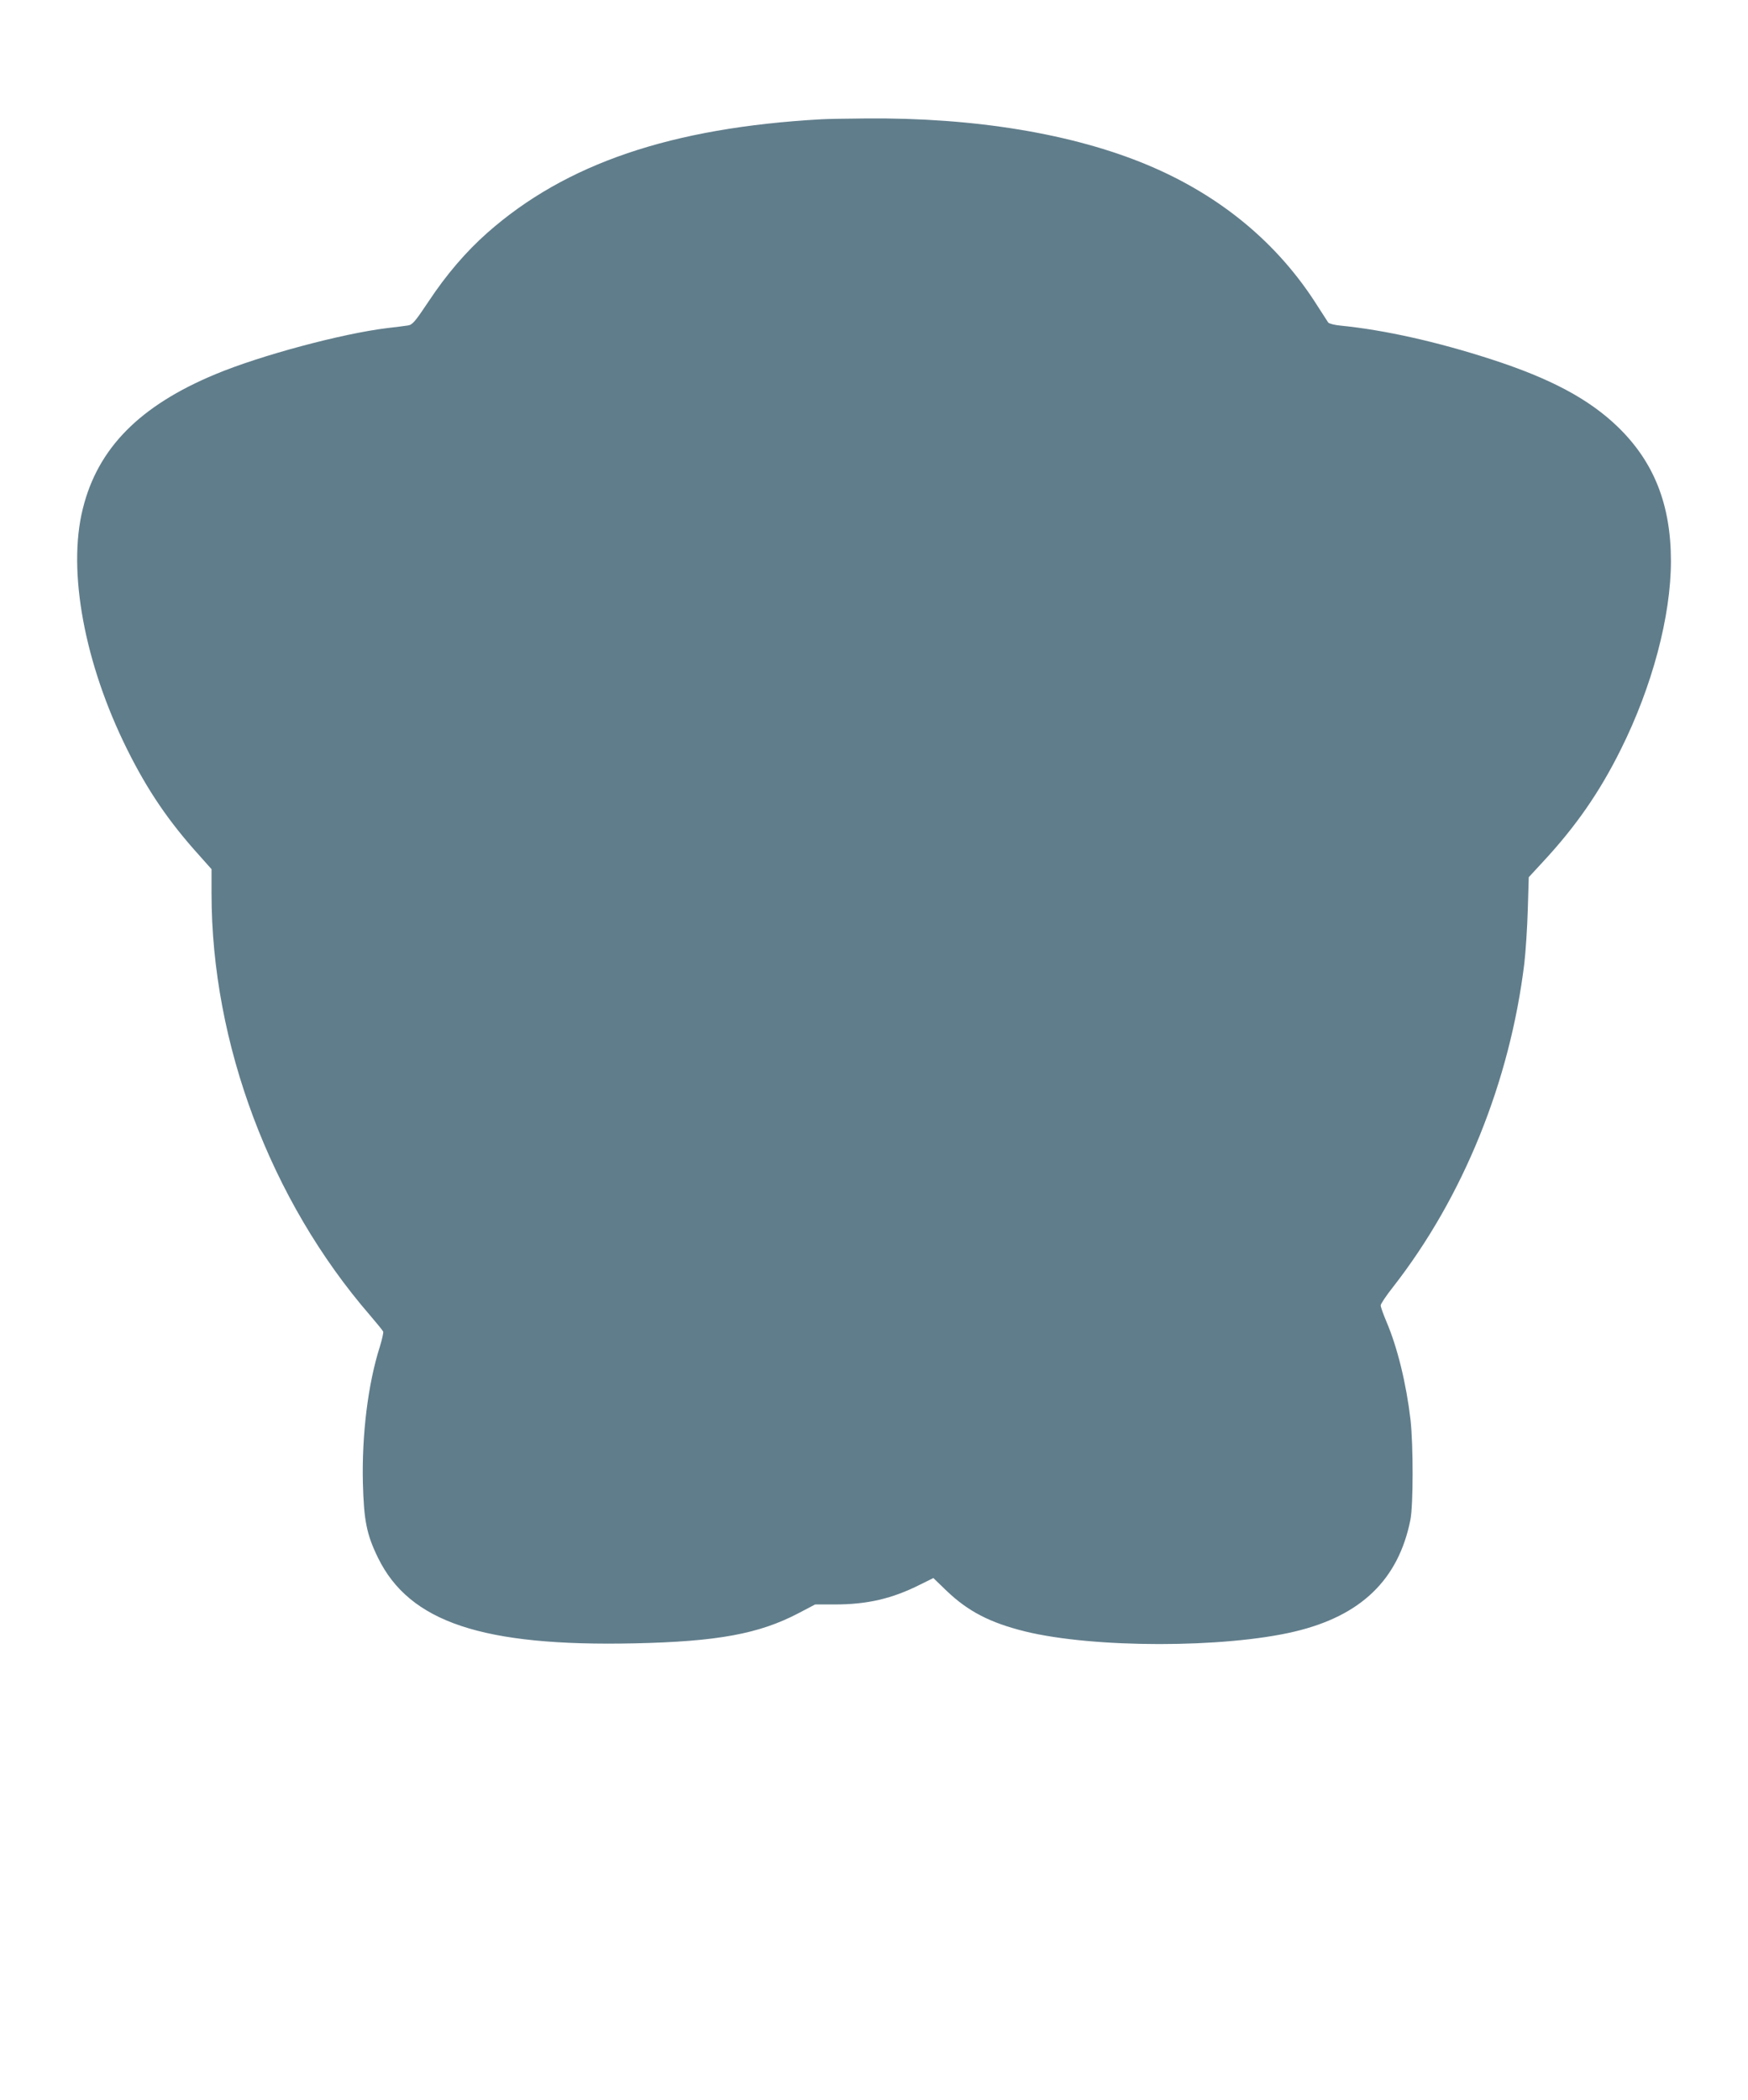
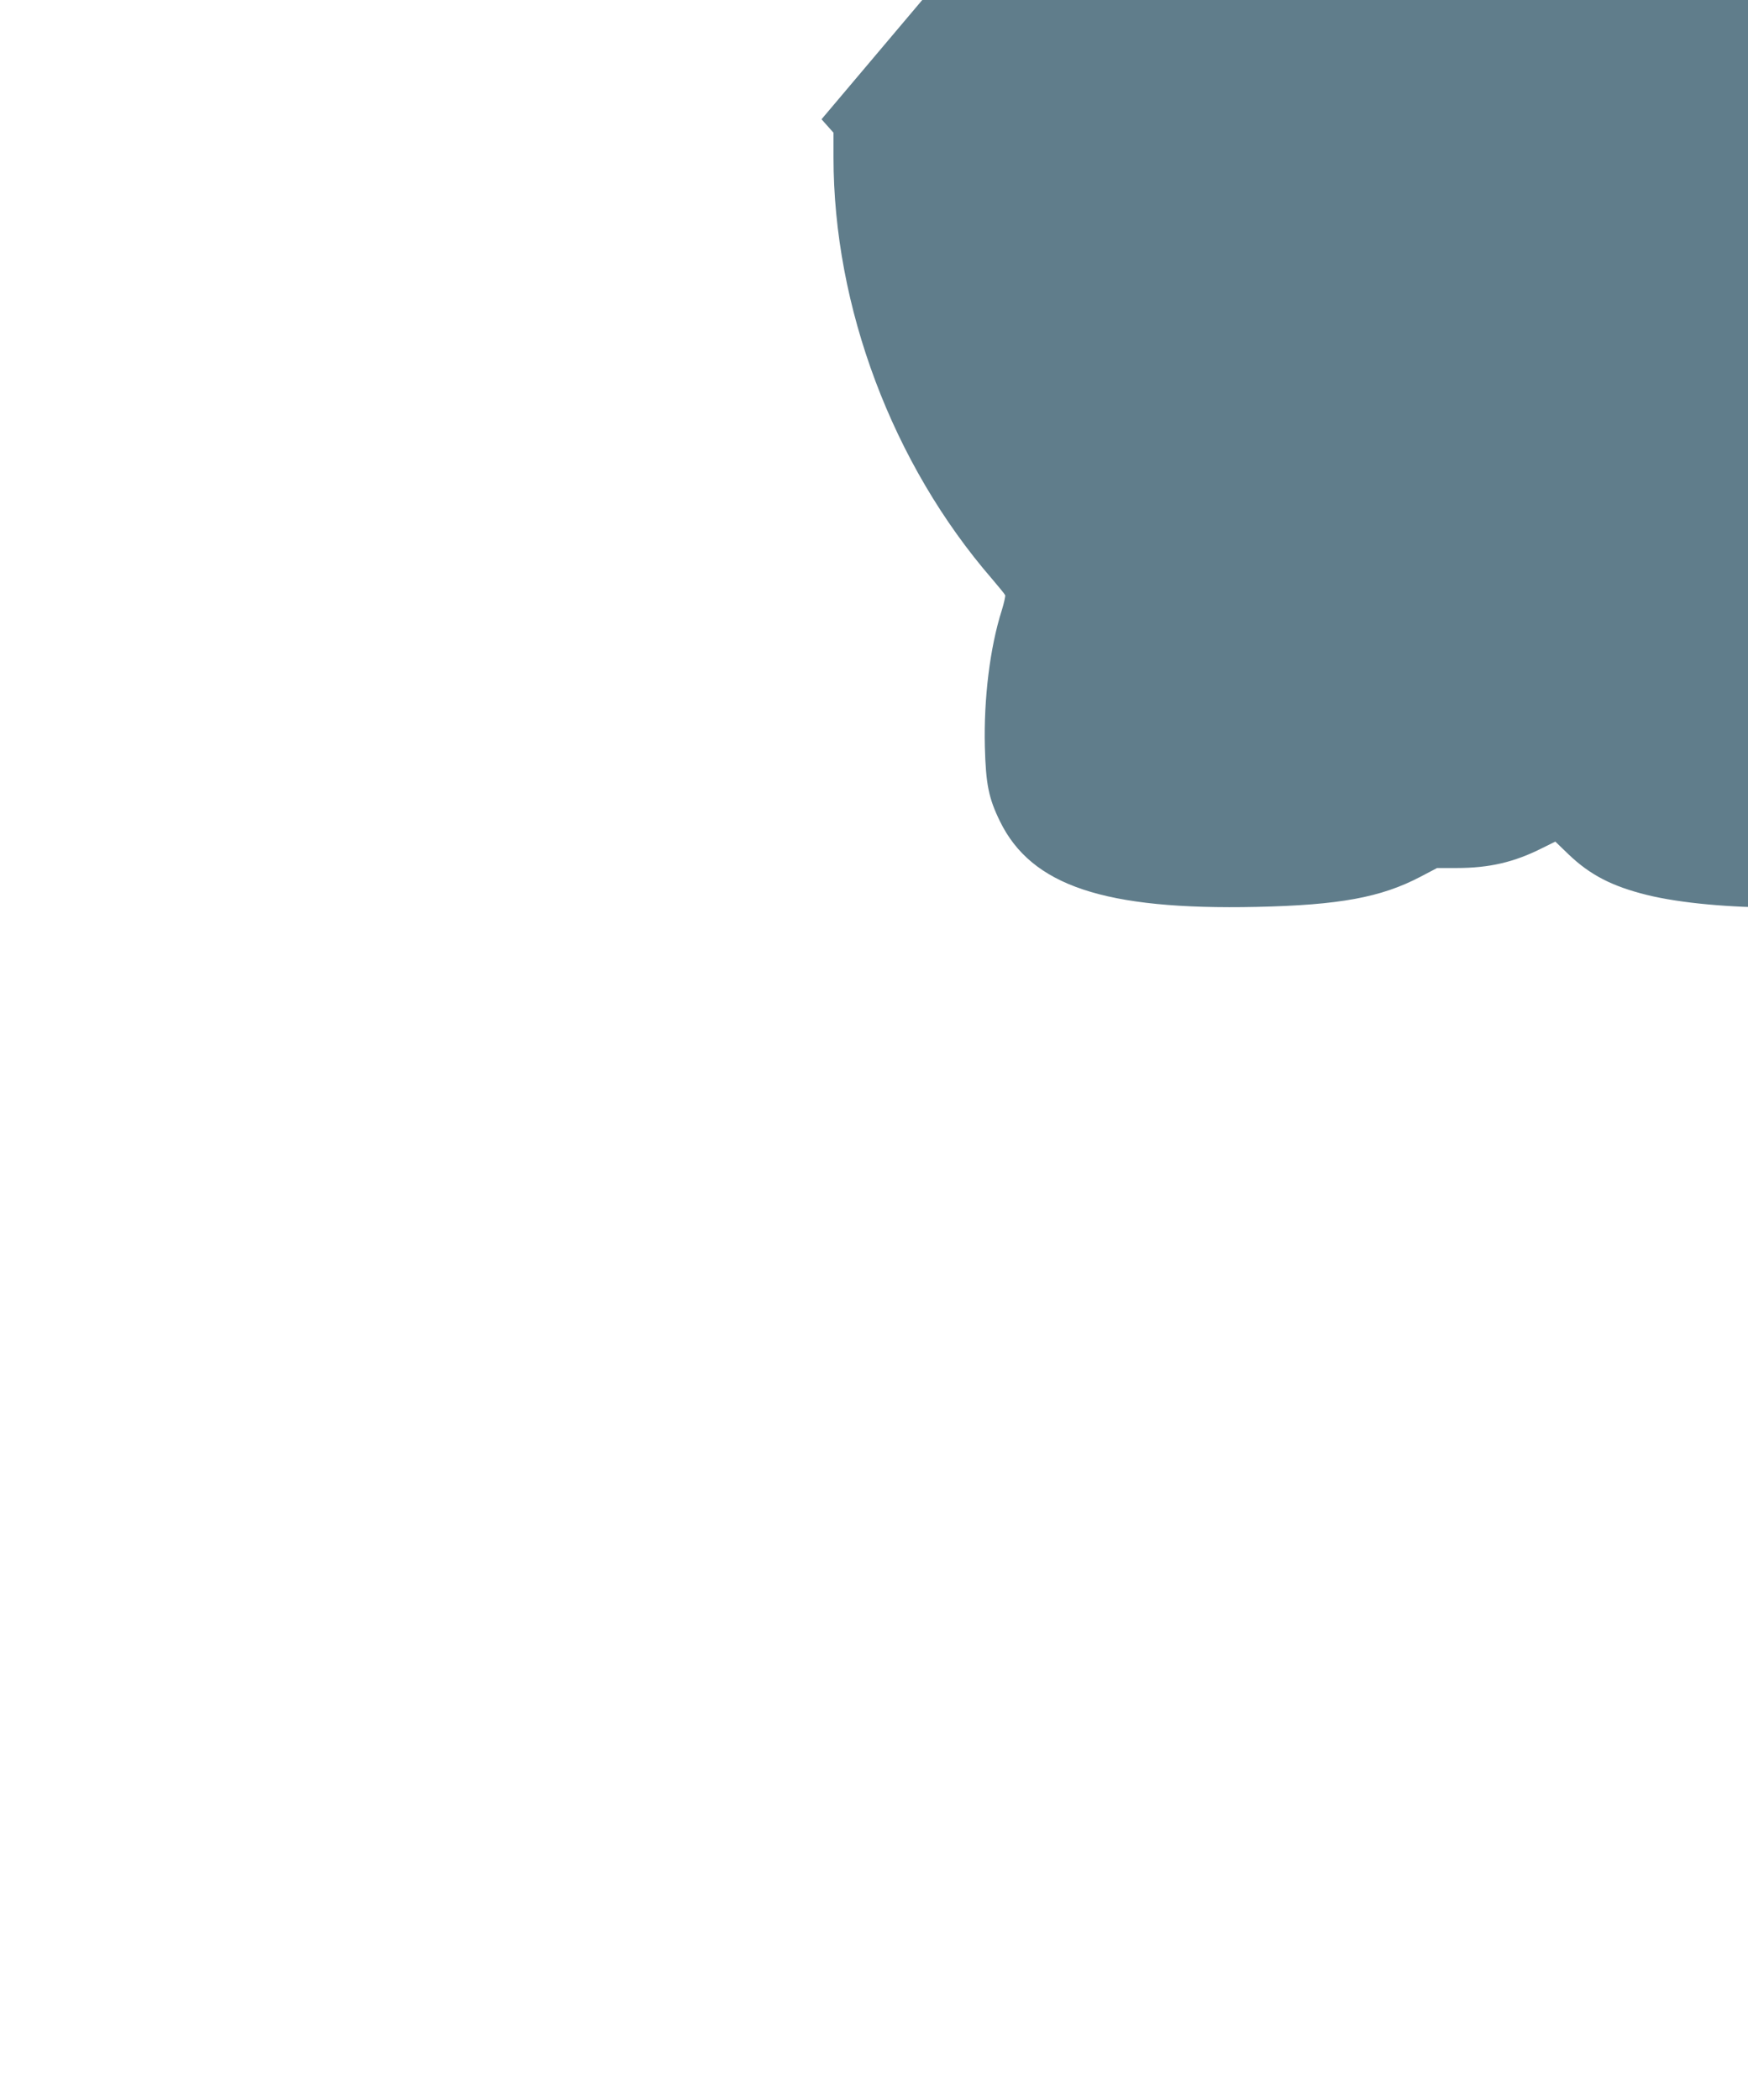
<svg xmlns="http://www.w3.org/2000/svg" version="1.0" width="1066pt" height="1280pt" viewBox="0 0 1066 1280" preserveAspectRatio="xMidYMid meet">
  <g transform="translate(0,1280) scale(0.1,-0.1)" fill="#607d8b" stroke="none">
-     <path d="M5010 12073 c-916 -51 -1560 -270 -2038 -692 -132 -117 -250 -255 -358 -418 -84 -126 -99 -143 -127 -147 -18 -3 -75 -10 -127 -16 -277 -34 -773 -167 -1046 -281 -462 -192 -718 -451 -809 -820 -95 -379 10 -944 271 -1468 124 -249 252 -438 441 -647 l73 -82 0 -149 c0 -913 359 -1869 967 -2571 41 -48 77 -92 80 -99 2 -6 -7 -48 -21 -93 -72 -226 -110 -537 -103 -830 6 -229 23 -314 92 -455 192 -393 638 -542 1565 -522 506 11 759 58 998 183 l103 54 118 0 c200 0 352 35 524 122 l79 39 82 -79 c130 -124 263 -193 476 -246 418 -103 1217 -103 1646 -1 404 96 632 316 705 680 18 89 18 456 1 610 -26 222 -80 442 -147 599 -19 45 -35 89 -35 99 0 9 34 60 76 113 427 547 712 1250 800 1972 8 70 18 217 21 326 l6 199 84 91 c202 217 348 427 477 687 192 384 306 814 306 1149 0 345 -104 606 -326 820 -176 169 -409 293 -770 410 -334 108 -649 178 -916 205 -37 3 -72 12 -78 19 -5 8 -34 52 -64 99 -240 382 -591 674 -1037 861 -456 191 -1055 290 -1719 284 -118 -1 -240 -3 -270 -5z" />
+     <path d="M5010 12073 l73 -82 0 -149 c0 -913 359 -1869 967 -2571 41 -48 77 -92 80 -99 2 -6 -7 -48 -21 -93 -72 -226 -110 -537 -103 -830 6 -229 23 -314 92 -455 192 -393 638 -542 1565 -522 506 11 759 58 998 183 l103 54 118 0 c200 0 352 35 524 122 l79 39 82 -79 c130 -124 263 -193 476 -246 418 -103 1217 -103 1646 -1 404 96 632 316 705 680 18 89 18 456 1 610 -26 222 -80 442 -147 599 -19 45 -35 89 -35 99 0 9 34 60 76 113 427 547 712 1250 800 1972 8 70 18 217 21 326 l6 199 84 91 c202 217 348 427 477 687 192 384 306 814 306 1149 0 345 -104 606 -326 820 -176 169 -409 293 -770 410 -334 108 -649 178 -916 205 -37 3 -72 12 -78 19 -5 8 -34 52 -64 99 -240 382 -591 674 -1037 861 -456 191 -1055 290 -1719 284 -118 -1 -240 -3 -270 -5z" />
  </g>
</svg>